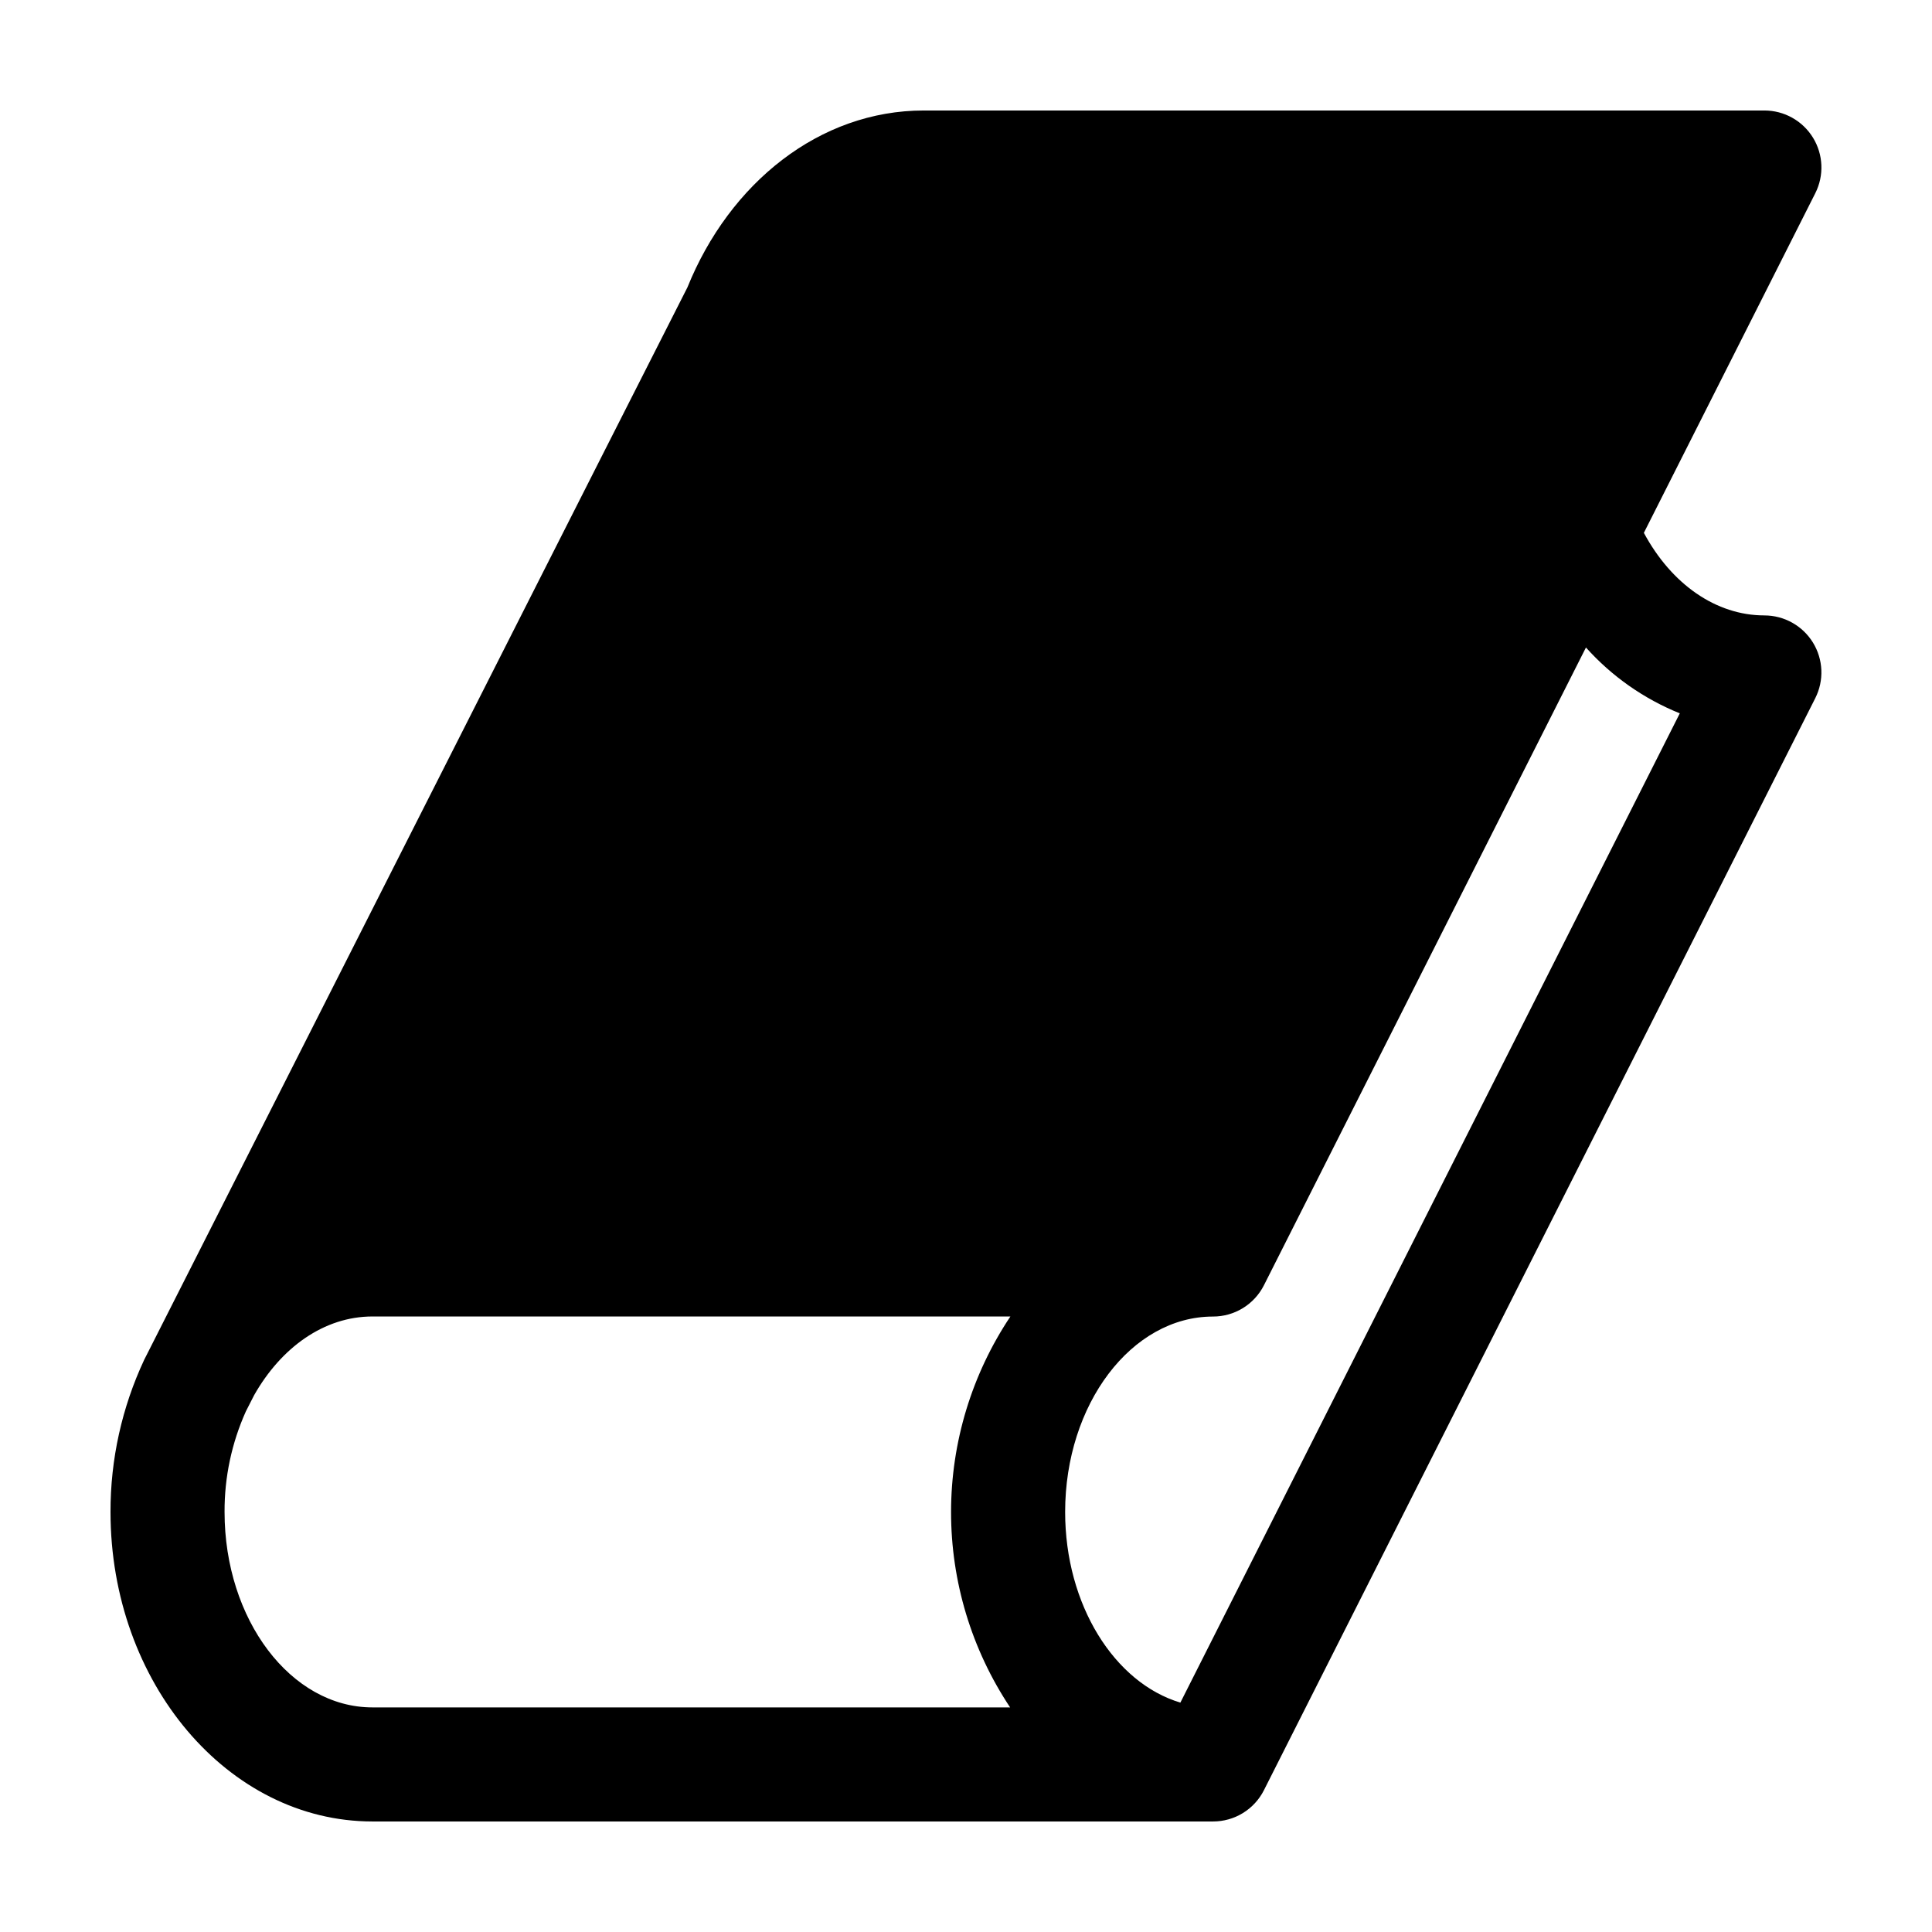
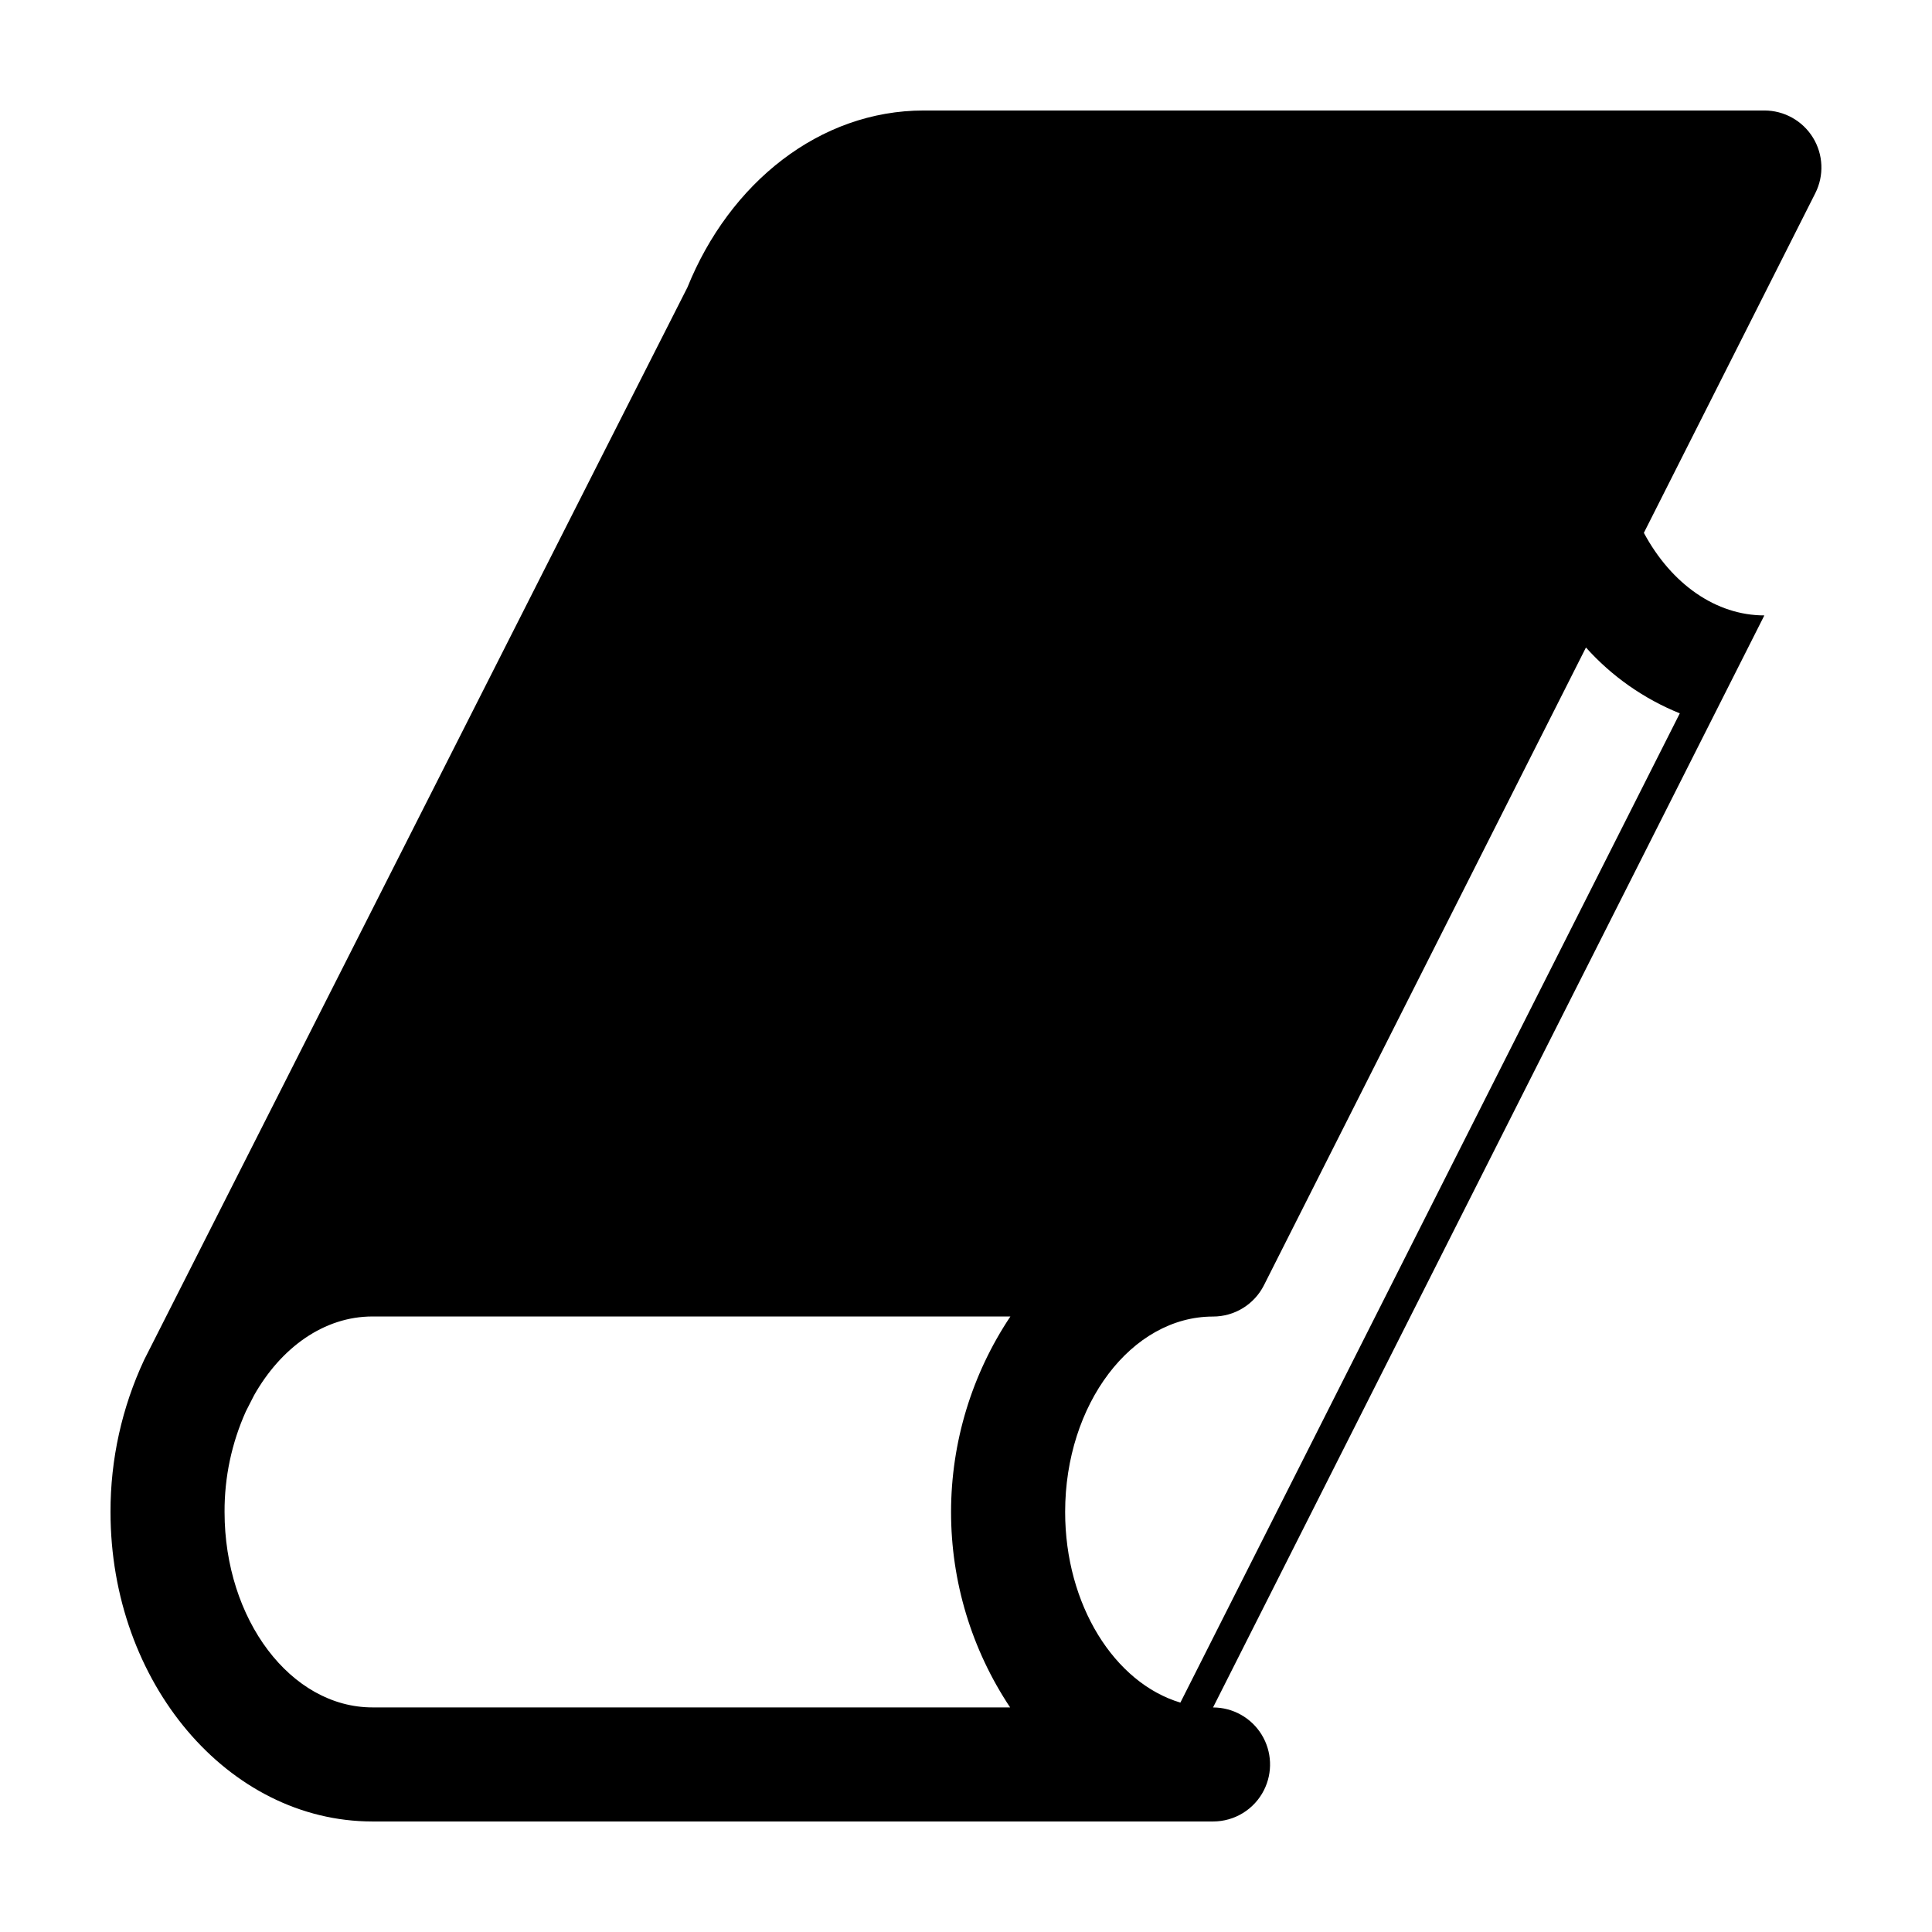
<svg xmlns="http://www.w3.org/2000/svg" fill="#000000" width="800px" height="800px" version="1.1" viewBox="144 144 512 512">
-   <path d="m611.57 307.09c-12.773 0-24.594-8.234-31.93-21.879l45.43-90.008c2.367-4.684 2.133-10.262-0.617-14.73-2.754-4.469-7.625-7.191-12.875-7.191h-222.77c-27.625 0-51.465 19.211-62.637 46.879-0.051-0.027-143.97 284.22-143.97 284.22-5.898 12.613-8.945 26.375-8.918 40.305 0 45.227 31.145 82.023 69.426 82.023h222.76c2.797 0.004 5.535-0.77 7.918-2.234 2.379-1.465 4.309-3.562 5.566-6.055l146.11-289.4c2.367-4.688 2.133-10.262-0.617-14.734-2.75-4.469-7.625-7.191-12.871-7.191zm-199.87 289.39h-168.99c-21.617 0-39.199-23.238-39.199-51.797-0.043-9.188 1.883-18.277 5.652-26.66l2.176-4.269c7.152-12.641 18.535-20.875 31.375-20.875l169.05 0.004c-10.238 15.332-15.711 33.352-15.723 51.789-0.012 18.434 5.434 36.461 15.652 51.809zm45.113-1.273c-17.461-5.219-30.539-25.891-30.539-50.52 0-28.559 17.582-51.789 39.195-51.789 2.797 0 5.535-0.773 7.918-2.238 2.379-1.465 4.309-3.559 5.57-6.055l85.336-169.01c6.848 7.641 15.355 13.609 24.871 17.449z" />
+   <path d="m611.57 307.09c-12.773 0-24.594-8.234-31.93-21.879l45.43-90.008c2.367-4.684 2.133-10.262-0.617-14.73-2.754-4.469-7.625-7.191-12.875-7.191h-222.77c-27.625 0-51.465 19.211-62.637 46.879-0.051-0.027-143.97 284.22-143.97 284.22-5.898 12.613-8.945 26.375-8.918 40.305 0 45.227 31.145 82.023 69.426 82.023h222.76c2.797 0.004 5.535-0.77 7.918-2.234 2.379-1.465 4.309-3.562 5.566-6.055c2.367-4.688 2.133-10.262-0.617-14.734-2.75-4.469-7.625-7.191-12.871-7.191zm-199.87 289.39h-168.99c-21.617 0-39.199-23.238-39.199-51.797-0.043-9.188 1.883-18.277 5.652-26.66l2.176-4.269c7.152-12.641 18.535-20.875 31.375-20.875l169.05 0.004c-10.238 15.332-15.711 33.352-15.723 51.789-0.012 18.434 5.434 36.461 15.652 51.809zm45.113-1.273c-17.461-5.219-30.539-25.891-30.539-50.52 0-28.559 17.582-51.789 39.195-51.789 2.797 0 5.535-0.773 7.918-2.238 2.379-1.465 4.309-3.559 5.57-6.055l85.336-169.01c6.848 7.641 15.355 13.609 24.871 17.449z" />
</svg>